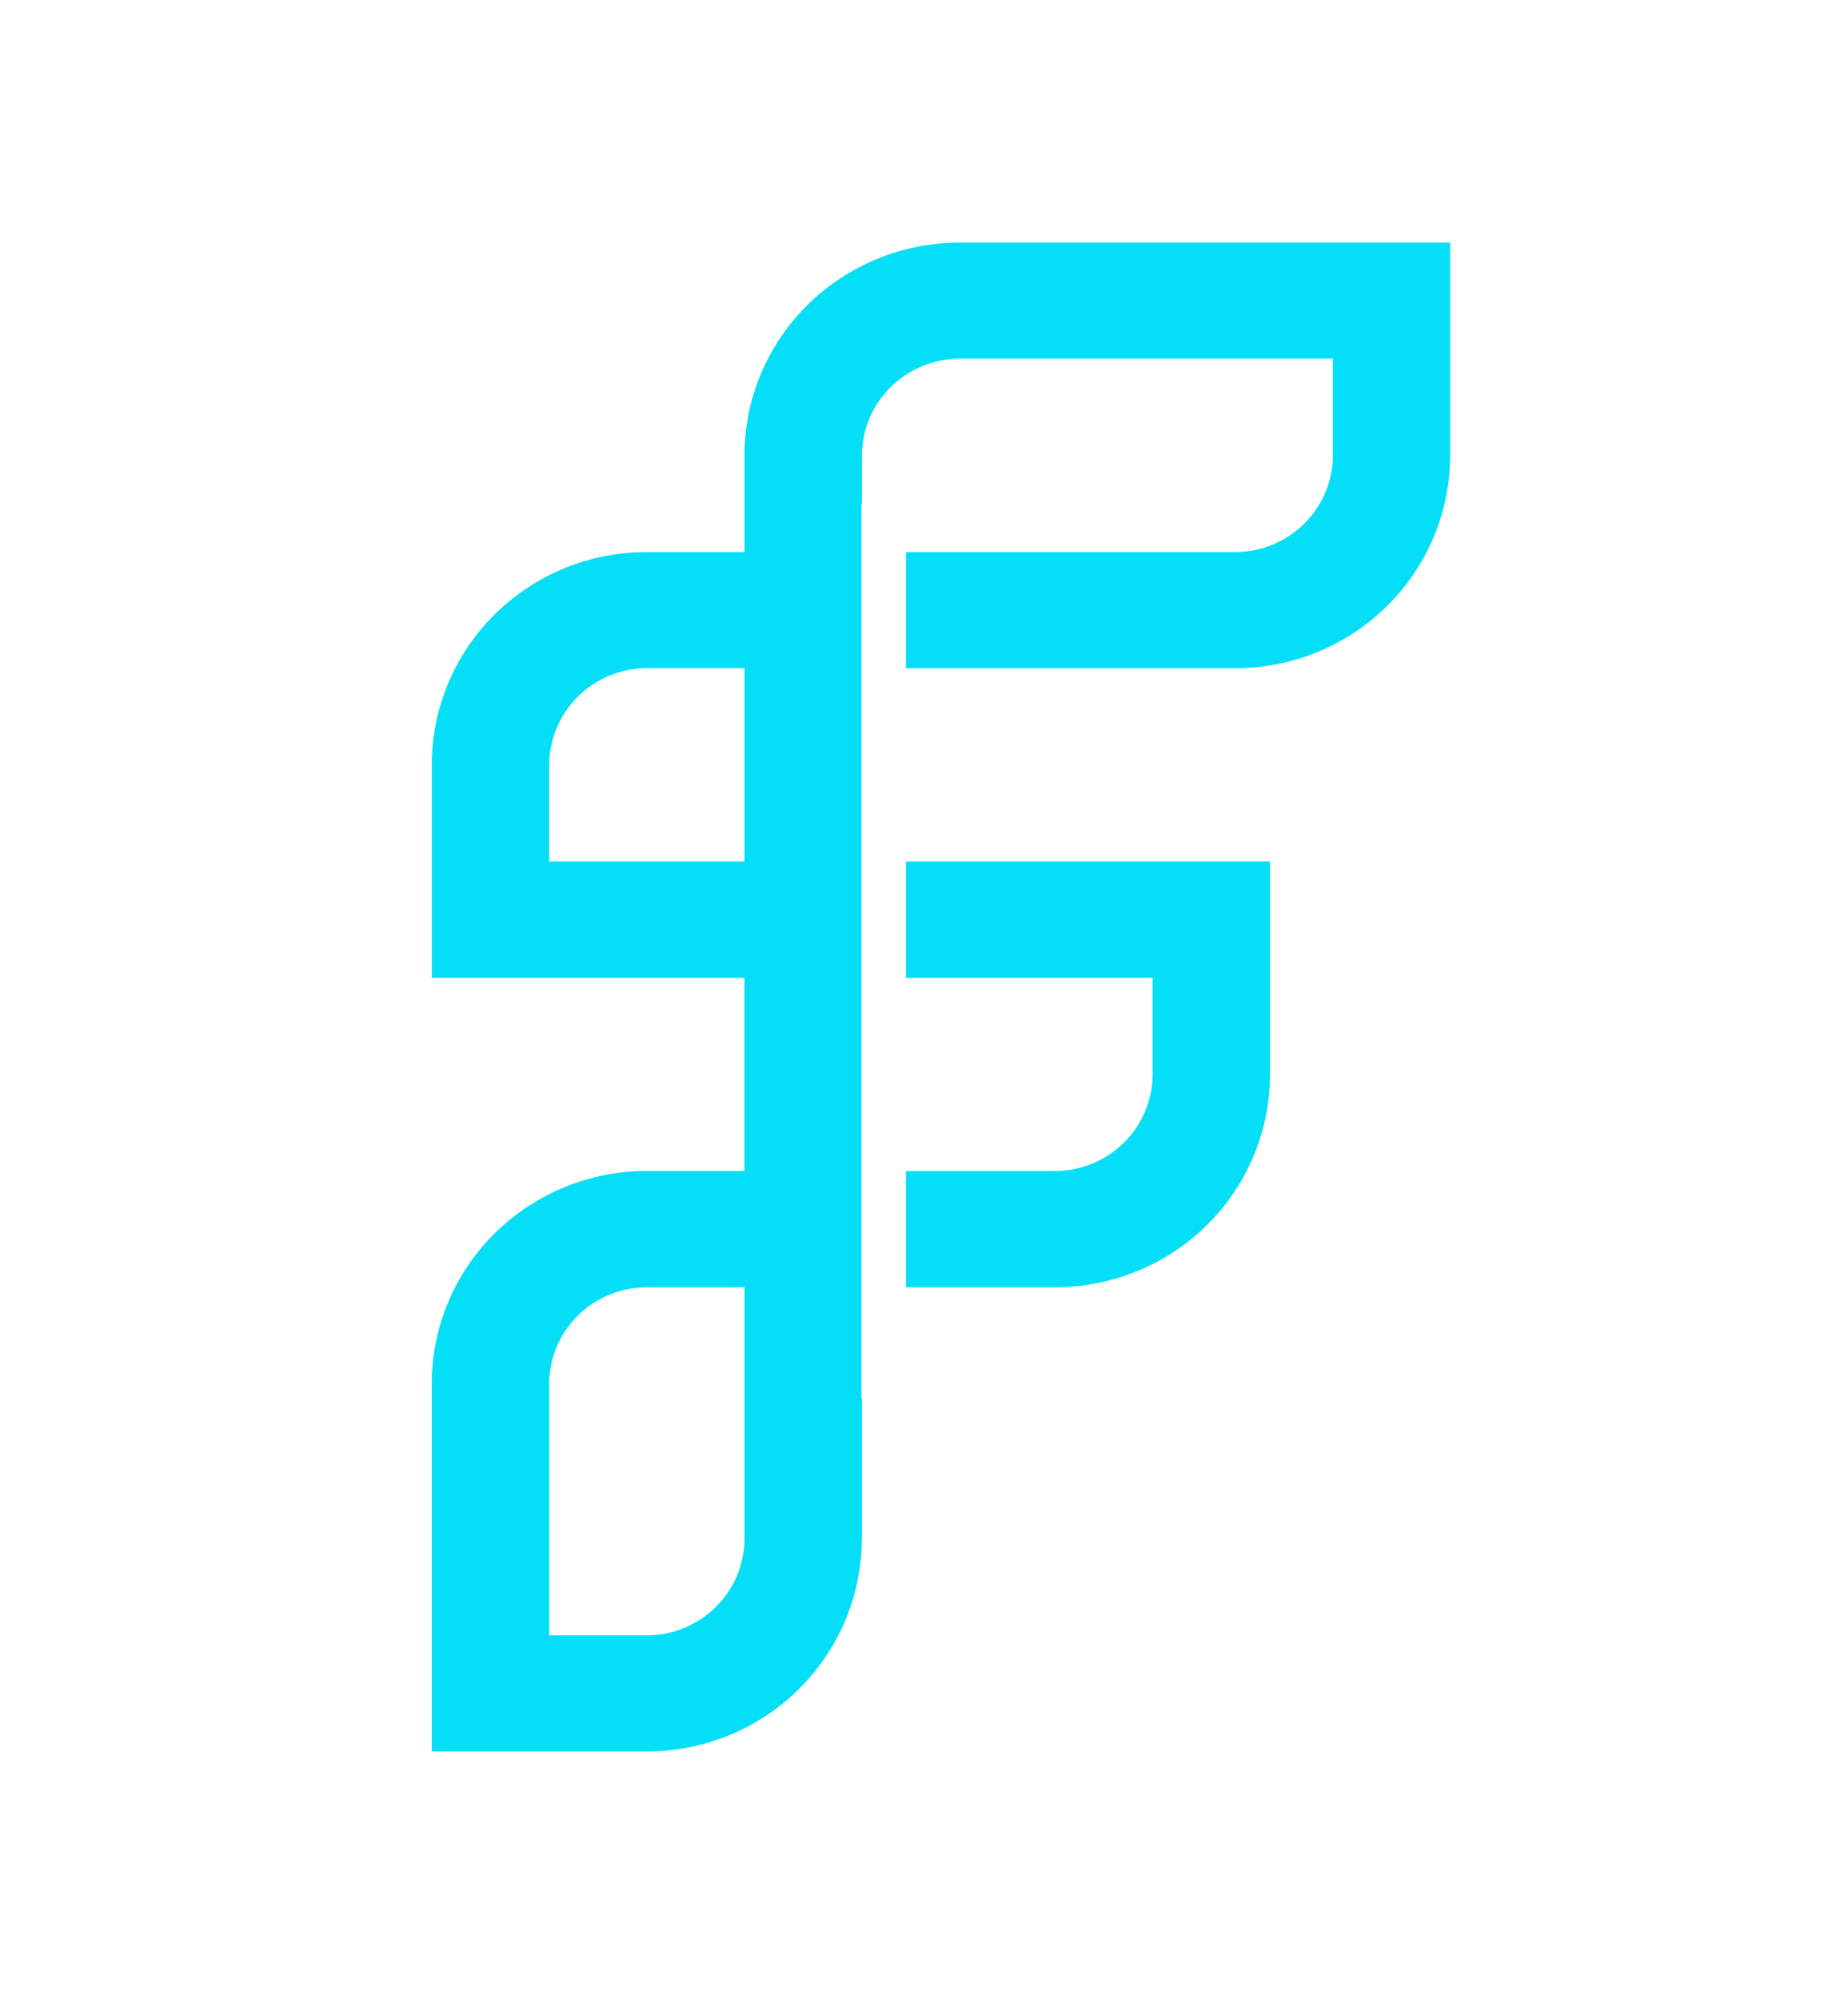
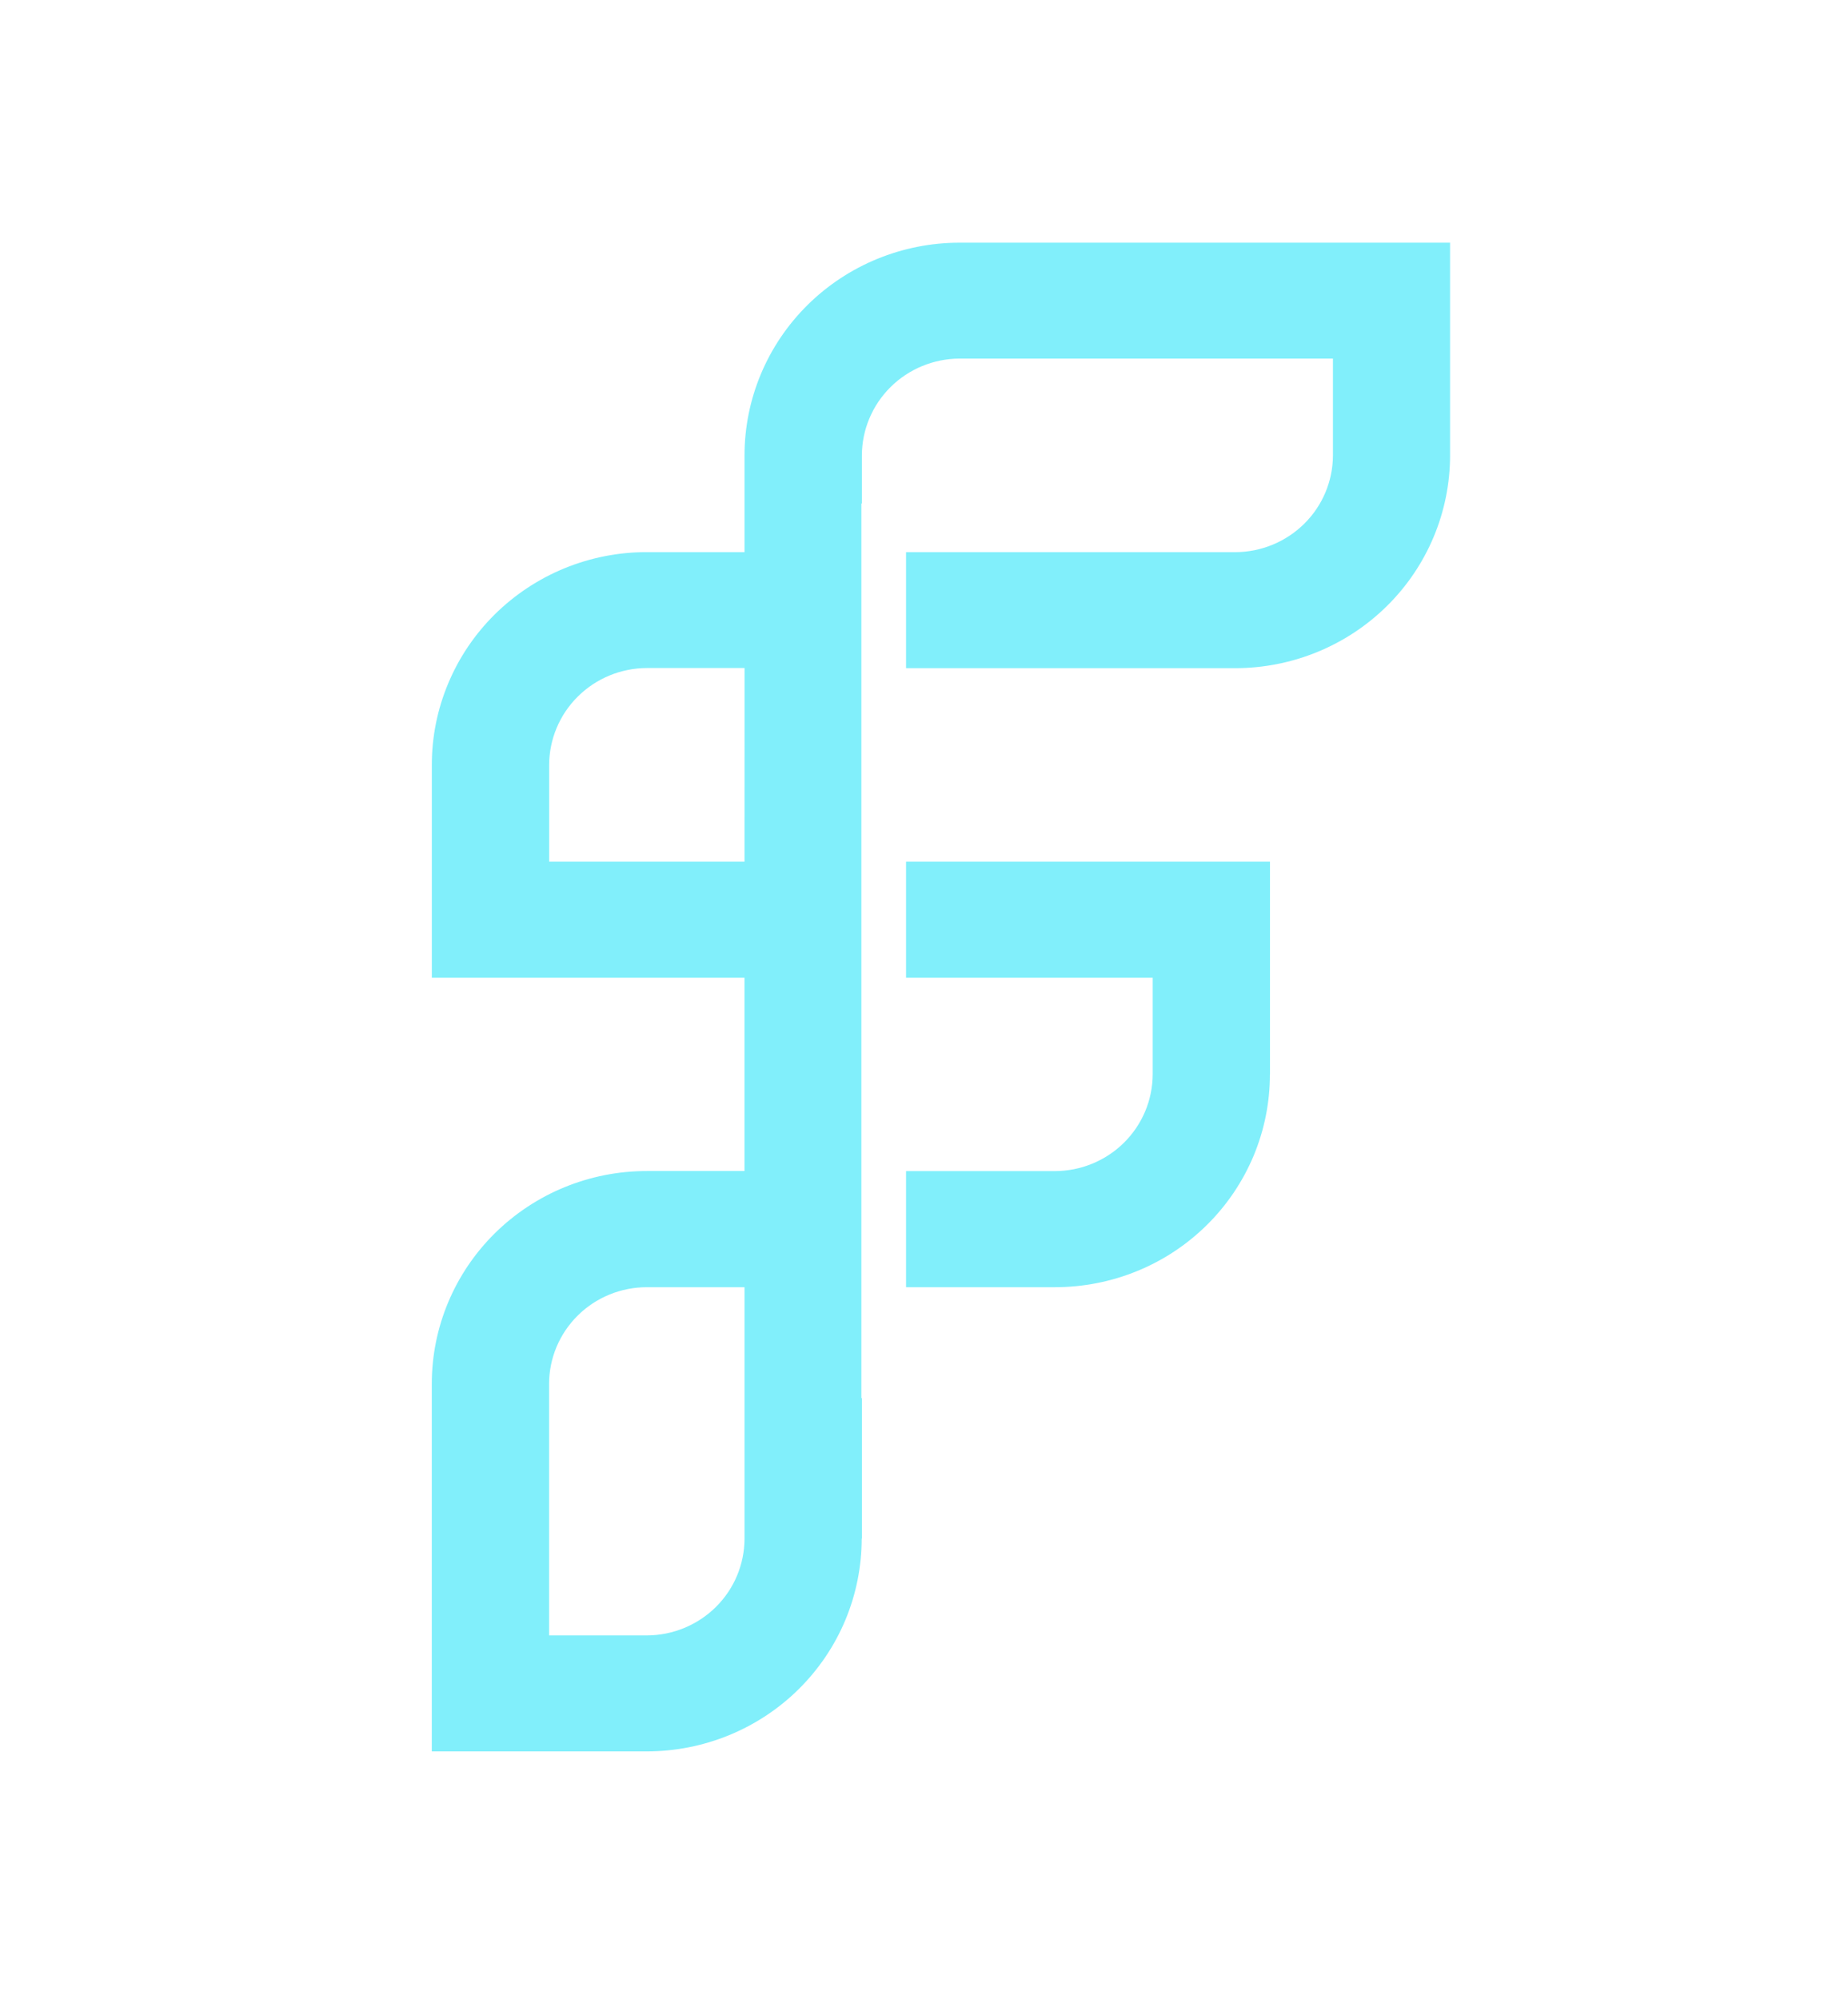
<svg xmlns="http://www.w3.org/2000/svg" width="49" height="53" viewBox="0 0 49 53" fill="none">
  <g opacity="0.5" filter="url(#filter0_f_110_495)">
    <path d="M25.44 6.434C23.929 6.435 22.48 7.029 21.411 8.087C20.342 9.145 19.741 10.579 19.741 12.075V14.638H17.152C16.403 14.637 15.661 14.783 14.969 15.066C14.277 15.35 13.648 15.766 13.118 16.29C12.589 16.814 12.169 17.436 11.883 18.122C11.596 18.807 11.449 19.541 11.45 20.282V25.921H19.74V31.047H17.151C15.639 31.046 14.189 31.641 13.119 32.699C12.05 33.756 11.449 35.191 11.449 36.688V46.434H17.153C17.902 46.433 18.642 46.287 19.334 46.003C20.025 45.719 20.653 45.304 21.181 44.78C21.71 44.256 22.13 43.634 22.416 42.949C22.701 42.265 22.848 41.531 22.848 40.791H22.855V37.067L22.84 37.069V13.348L22.853 13.351V12.076C22.854 11.396 23.127 10.745 23.612 10.263C24.097 9.782 24.755 9.51 25.442 9.507H35.343V12.076C35.341 12.756 35.067 13.407 34.581 13.887C34.095 14.367 33.437 14.638 32.751 14.639H24.024V17.715H32.749C34.261 17.715 35.71 17.121 36.779 16.063C37.848 15.005 38.448 13.571 38.449 12.075V6.434L25.44 6.434ZM19.741 22.845H14.561V20.282C14.562 19.602 14.835 18.949 15.321 18.467C15.807 17.985 16.466 17.713 17.153 17.711H19.742L19.741 22.845ZM19.741 40.794C19.74 41.473 19.467 42.125 18.982 42.605C18.496 43.086 17.838 43.357 17.152 43.359H14.559V36.689C14.56 36.009 14.834 35.357 15.32 34.877C15.806 34.396 16.465 34.127 17.152 34.127H19.741V40.794ZM24.024 25.921H30.564V28.486C30.561 29.166 30.287 29.817 29.801 30.297C29.316 30.777 28.657 31.047 27.971 31.049H24.024V34.127H27.972C28.721 34.127 29.462 33.981 30.154 33.698C30.846 33.415 31.474 32.999 32.003 32.475C32.533 31.951 32.952 31.329 33.239 30.645C33.525 29.96 33.672 29.227 33.672 28.486H33.674V22.845H24.024V25.921Z" fill="#04DFF7" />
  </g>
-   <path d="M25.44 6.434C23.929 6.435 22.48 7.029 21.411 8.087C20.342 9.145 19.741 10.579 19.741 12.075V14.638H17.152C16.403 14.637 15.661 14.783 14.969 15.066C14.277 15.35 13.648 15.766 13.118 16.29C12.589 16.814 12.169 17.436 11.883 18.122C11.596 18.807 11.449 19.541 11.45 20.282V25.921H19.74V31.047H17.151C15.639 31.046 14.189 31.641 13.119 32.699C12.05 33.756 11.449 35.191 11.449 36.688V46.434H17.153C17.902 46.433 18.642 46.287 19.334 46.003C20.025 45.719 20.653 45.304 21.181 44.78C21.71 44.256 22.13 43.634 22.416 42.949C22.701 42.265 22.848 41.531 22.848 40.791H22.855V37.067L22.84 37.069V13.348L22.853 13.351V12.076C22.854 11.396 23.127 10.745 23.612 10.263C24.097 9.782 24.755 9.51 25.442 9.507H35.343V12.076C35.341 12.756 35.067 13.407 34.581 13.887C34.095 14.367 33.437 14.638 32.751 14.639H24.024V17.715H32.749C34.261 17.715 35.71 17.121 36.779 16.063C37.848 15.005 38.448 13.571 38.449 12.075V6.434L25.44 6.434ZM19.741 22.845H14.561V20.282C14.562 19.602 14.835 18.949 15.321 18.467C15.807 17.985 16.466 17.713 17.153 17.711H19.742L19.741 22.845ZM19.741 40.794C19.74 41.473 19.467 42.125 18.982 42.605C18.496 43.086 17.838 43.357 17.152 43.359H14.559V36.689C14.56 36.009 14.834 35.357 15.32 34.877C15.806 34.396 16.465 34.127 17.152 34.127H19.741V40.794ZM24.024 25.921H30.564V28.486C30.561 29.166 30.287 29.817 29.801 30.297C29.316 30.777 28.657 31.047 27.971 31.049H24.024V34.127H27.972C28.721 34.127 29.462 33.981 30.154 33.698C30.846 33.415 31.474 32.999 32.003 32.475C32.533 31.951 32.952 31.329 33.239 30.645C33.525 29.96 33.672 29.227 33.672 28.486H33.674V22.845H24.024V25.921Z" fill="#04DFF7" />
  <defs>
    <filter id="filter0_f_110_495" x="5.449" y="0.434" width="39" height="52" filterUnits="userSpaceOnUse" color-interpolation-filters="sRGB">
      <feFlood flood-opacity="0" result="BackgroundImageFix" />
      <feBlend mode="normal" in="SourceGraphic" in2="BackgroundImageFix" result="shape" />
      <feGaussianBlur stdDeviation="3" result="effect1_foregroundBlur_110_495" />
    </filter>
  </defs>
</svg>